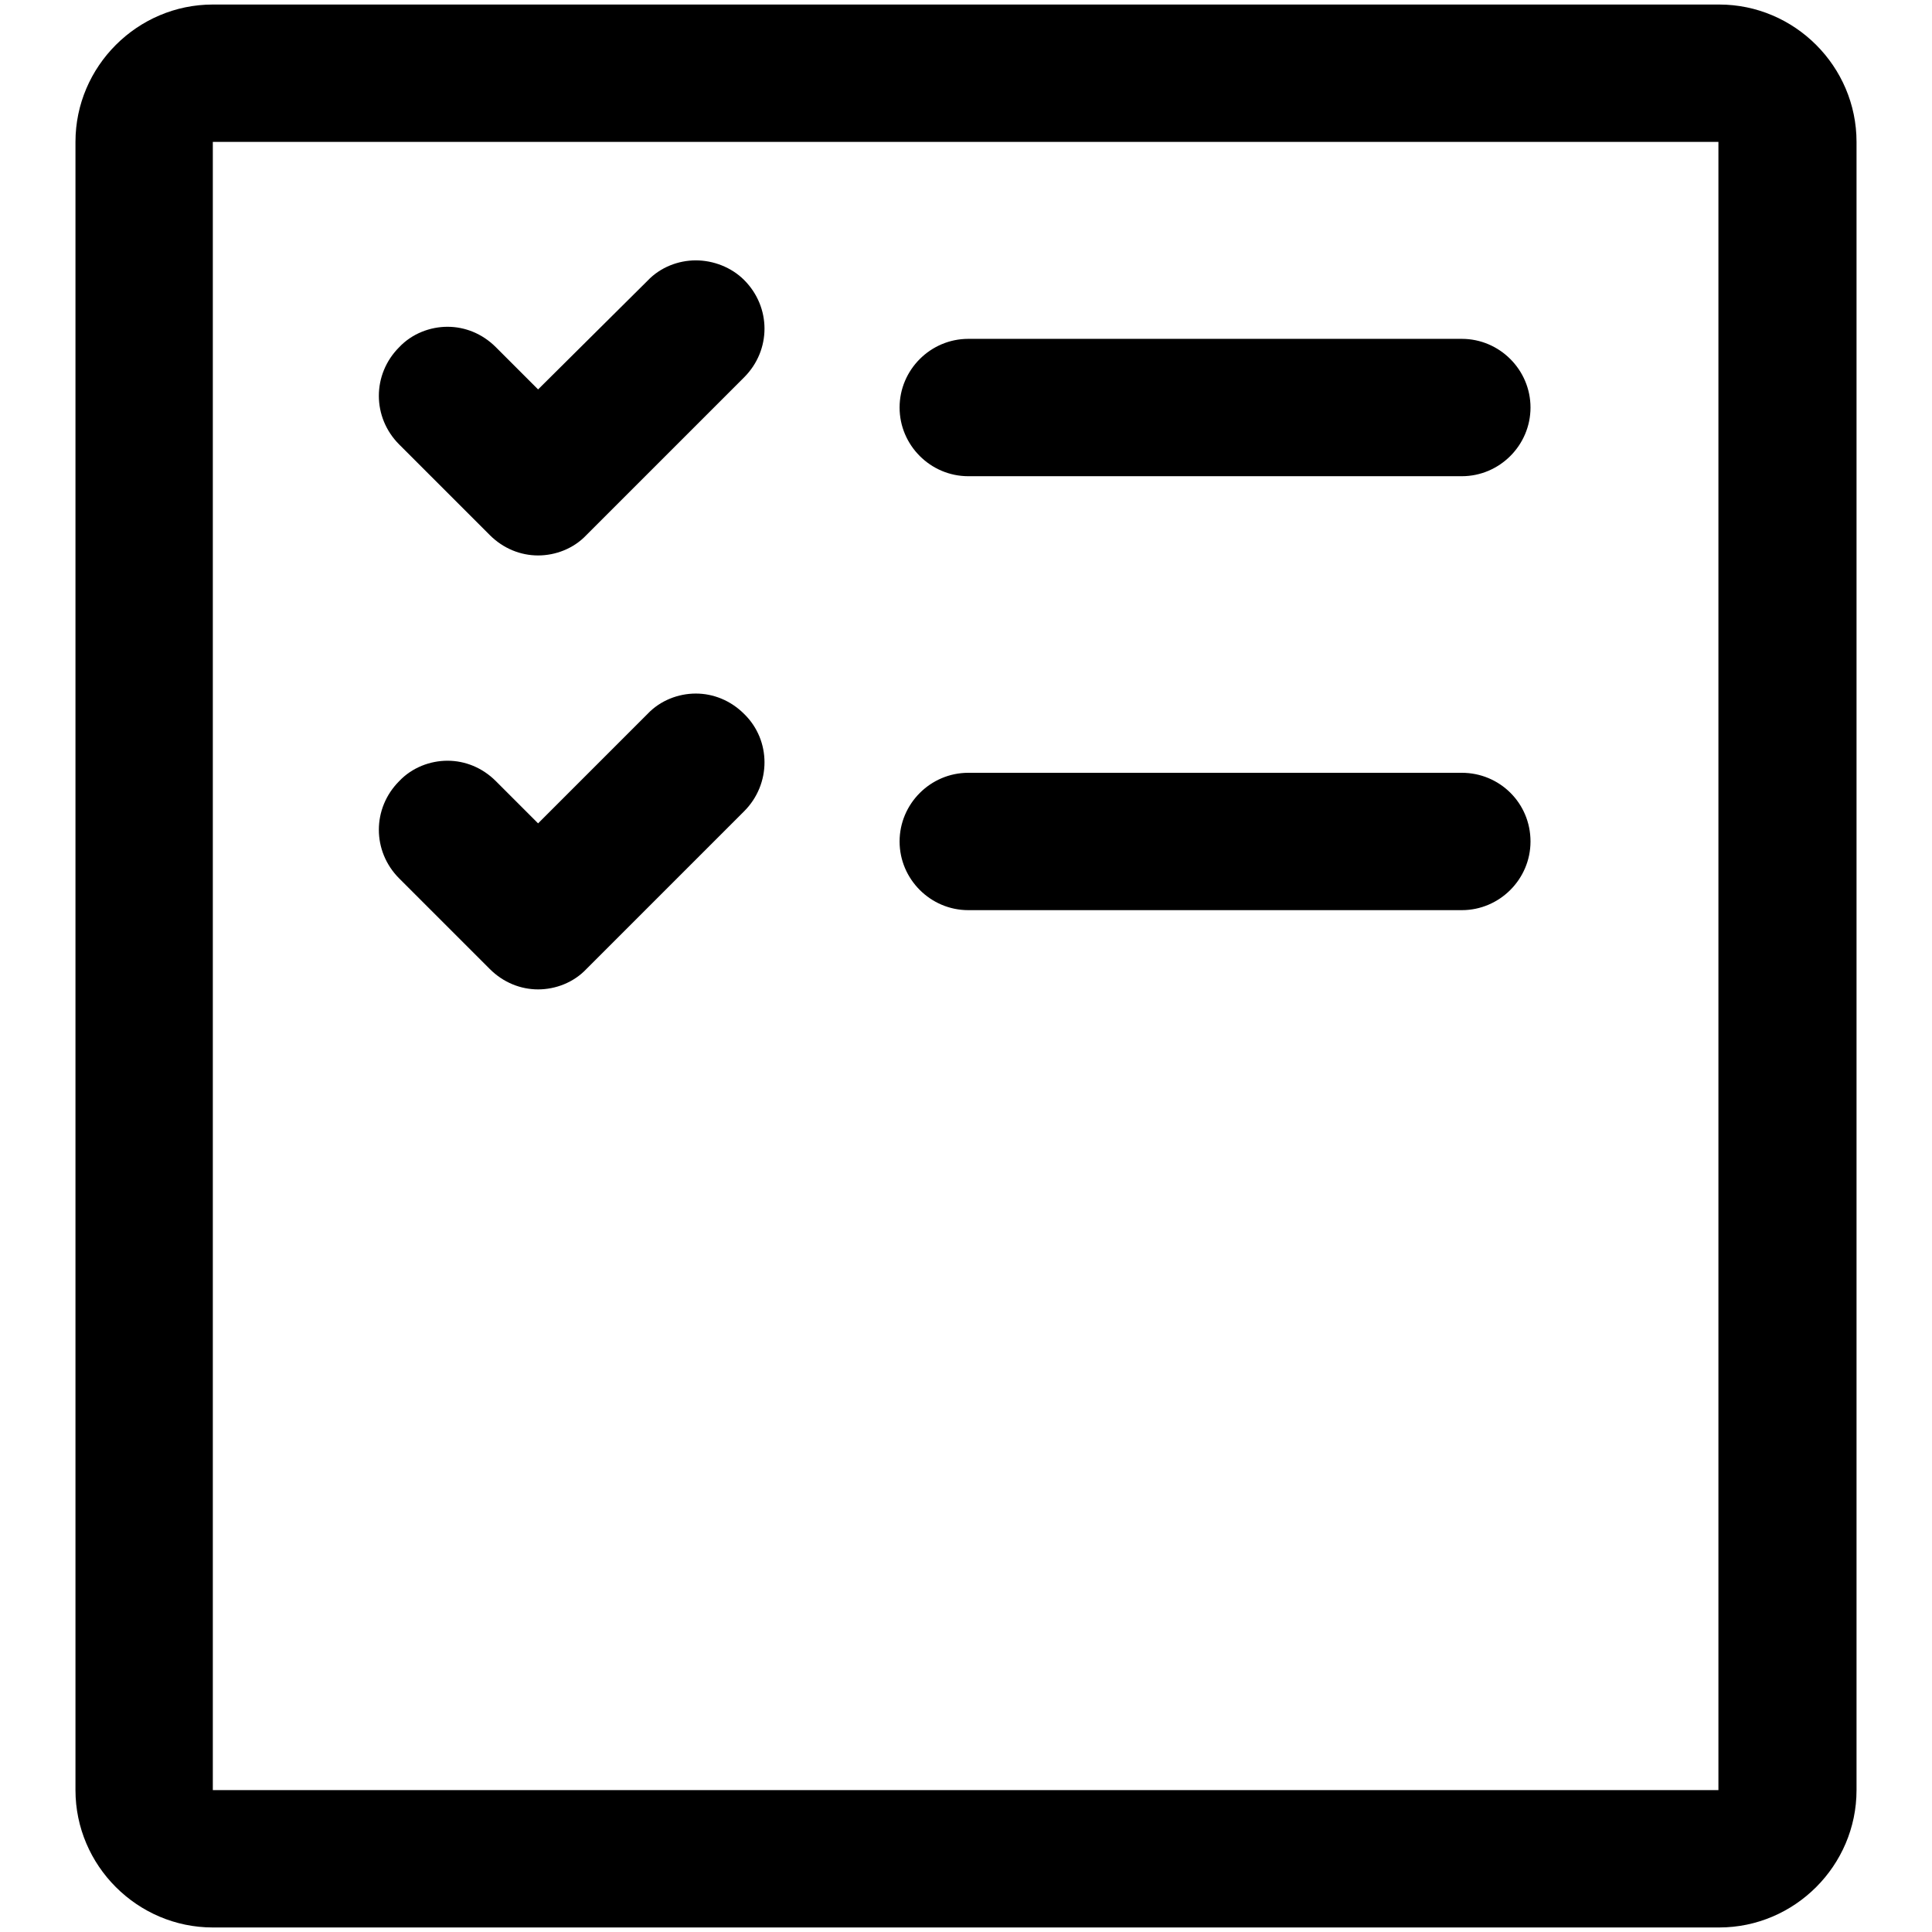
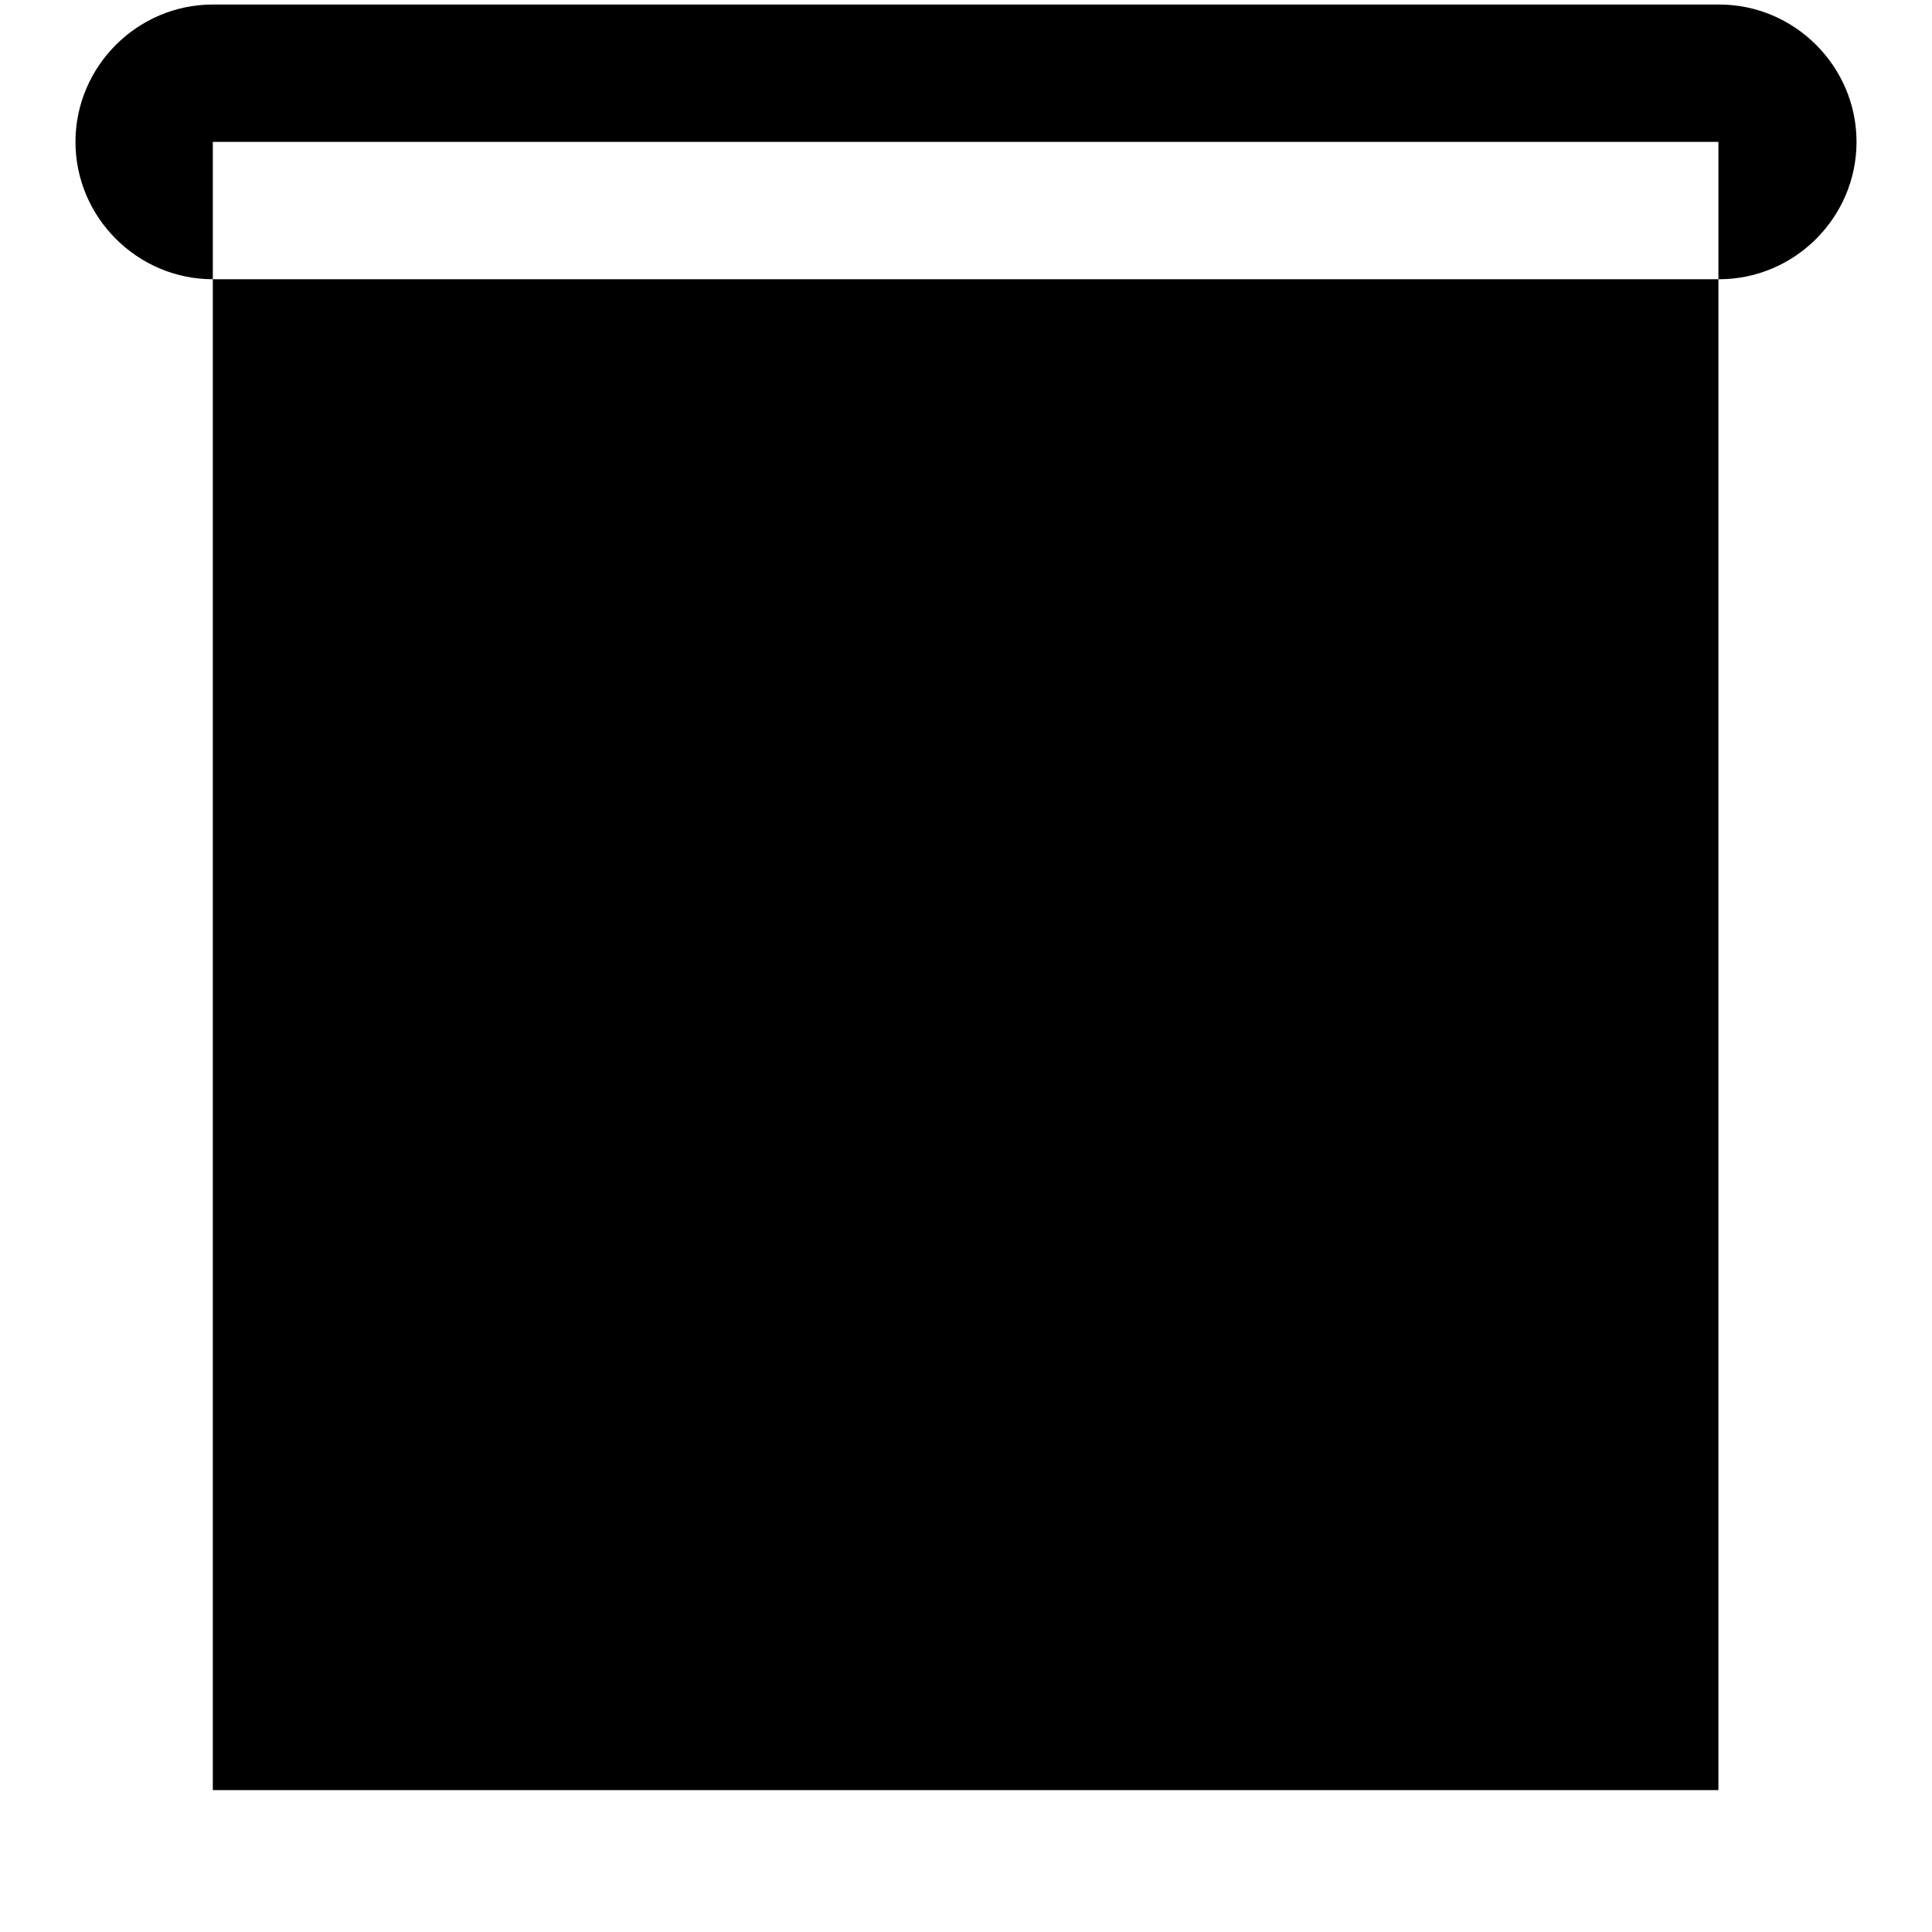
<svg xmlns="http://www.w3.org/2000/svg" version="1.1" x="0px" y="0px" viewBox="0 0 256 256" enable-background="new 0 0 256 256" xml:space="preserve">
  <g>
-     <path fill="#000000" d="M227.8,0.6H28.2C18.2,0.6,10,8.8,10,18.8v218.4c0,10,8.2,18.2,18.2,18.2h199.6c10,0,18.2-8.2,18.2-18.2 V18.8C246,8.8,237.8,0.6,227.8,0.6z M227.8,237.2L227.8,237.2l-199.6,0l0,0V18.8l0,0h199.5l0,0V237.2z" />
-     <path fill="#000000" d="M92.2,34.5c-2.3,0-4.7,0.9-6.4,2.7L71.3,51.6L65.7,46c-1.8-1.8-4.1-2.7-6.4-2.7c-2.3,0-4.7,0.9-6.4,2.7 c-3.6,3.6-3.6,9.3,0,12.9l5.6,5.6l6.4,6.4c1.8,1.8,4.1,2.7,6.4,2.7s4.7-0.9,6.4-2.7l6.4-6.4L98.6,50c3.6-3.6,3.6-9.3,0-12.9 C96.9,35.4,94.5,34.5,92.2,34.5z M193.7,44.9h-65.4c-5,0-9.1,4.1-9.1,9.1c0,5,4.1,9.1,9.1,9.1h65.4c5,0,9.1-4.1,9.1-9.1 C202.8,49,198.7,44.9,193.7,44.9z M98.6,94.6c-1.8-1.8-4.1-2.7-6.4-2.7c-2.3,0-4.7,0.9-6.4,2.7l-14.5,14.5l-5.6-5.6 c-1.8-1.8-4.1-2.7-6.4-2.7c-2.3,0-4.7,0.9-6.4,2.7c-3.6,3.6-3.6,9.3,0,12.9l5.6,5.6l6.4,6.4c1.8,1.8,4.1,2.7,6.4,2.7 s4.7-0.9,6.4-2.7l6.4-6.4l14.5-14.5C102.2,103.9,102.2,98.1,98.6,94.6z M193.7,102.4h-65.4c-5,0-9.1,4.1-9.1,9.1 c0,5,4.1,9.1,9.1,9.1h65.4c5,0,9.1-4.1,9.1-9.1C202.8,106.4,198.7,102.4,193.7,102.4z" />
+     <path fill="#000000" d="M227.8,0.6H28.2C18.2,0.6,10,8.8,10,18.8c0,10,8.2,18.2,18.2,18.2h199.6c10,0,18.2-8.2,18.2-18.2 V18.8C246,8.8,237.8,0.6,227.8,0.6z M227.8,237.2L227.8,237.2l-199.6,0l0,0V18.8l0,0h199.5l0,0V237.2z" />
  </g>
</svg>